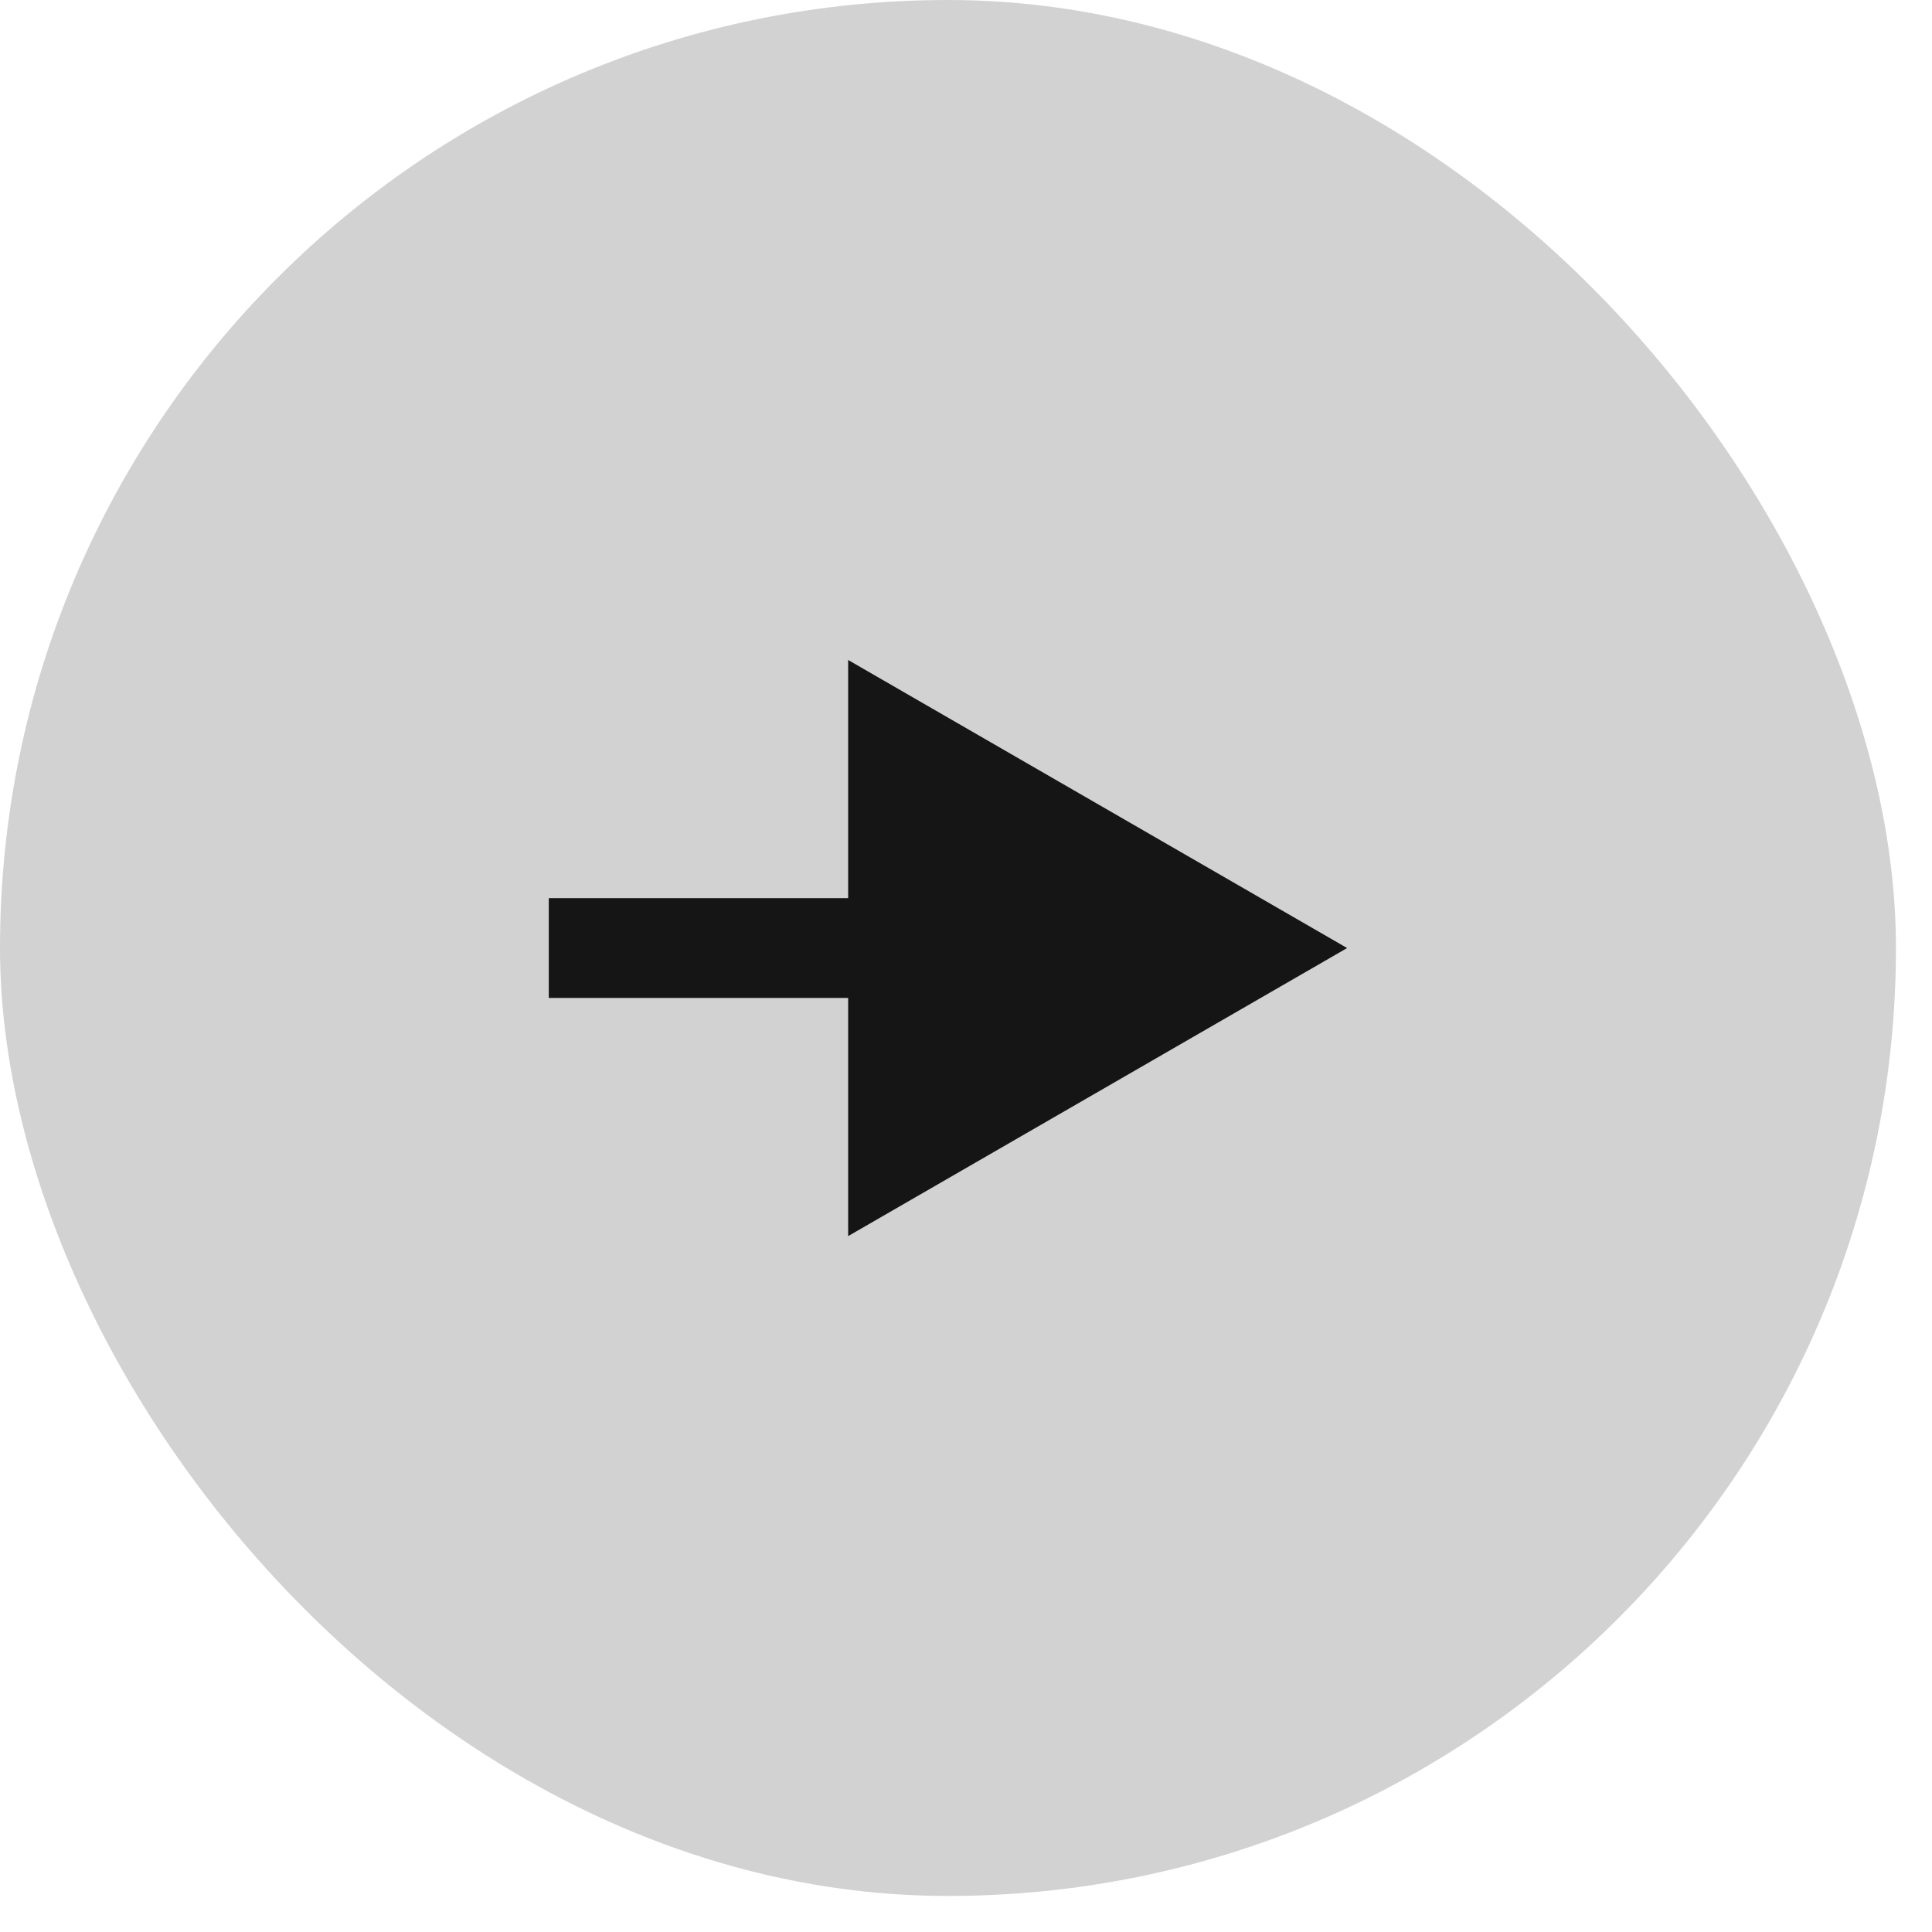
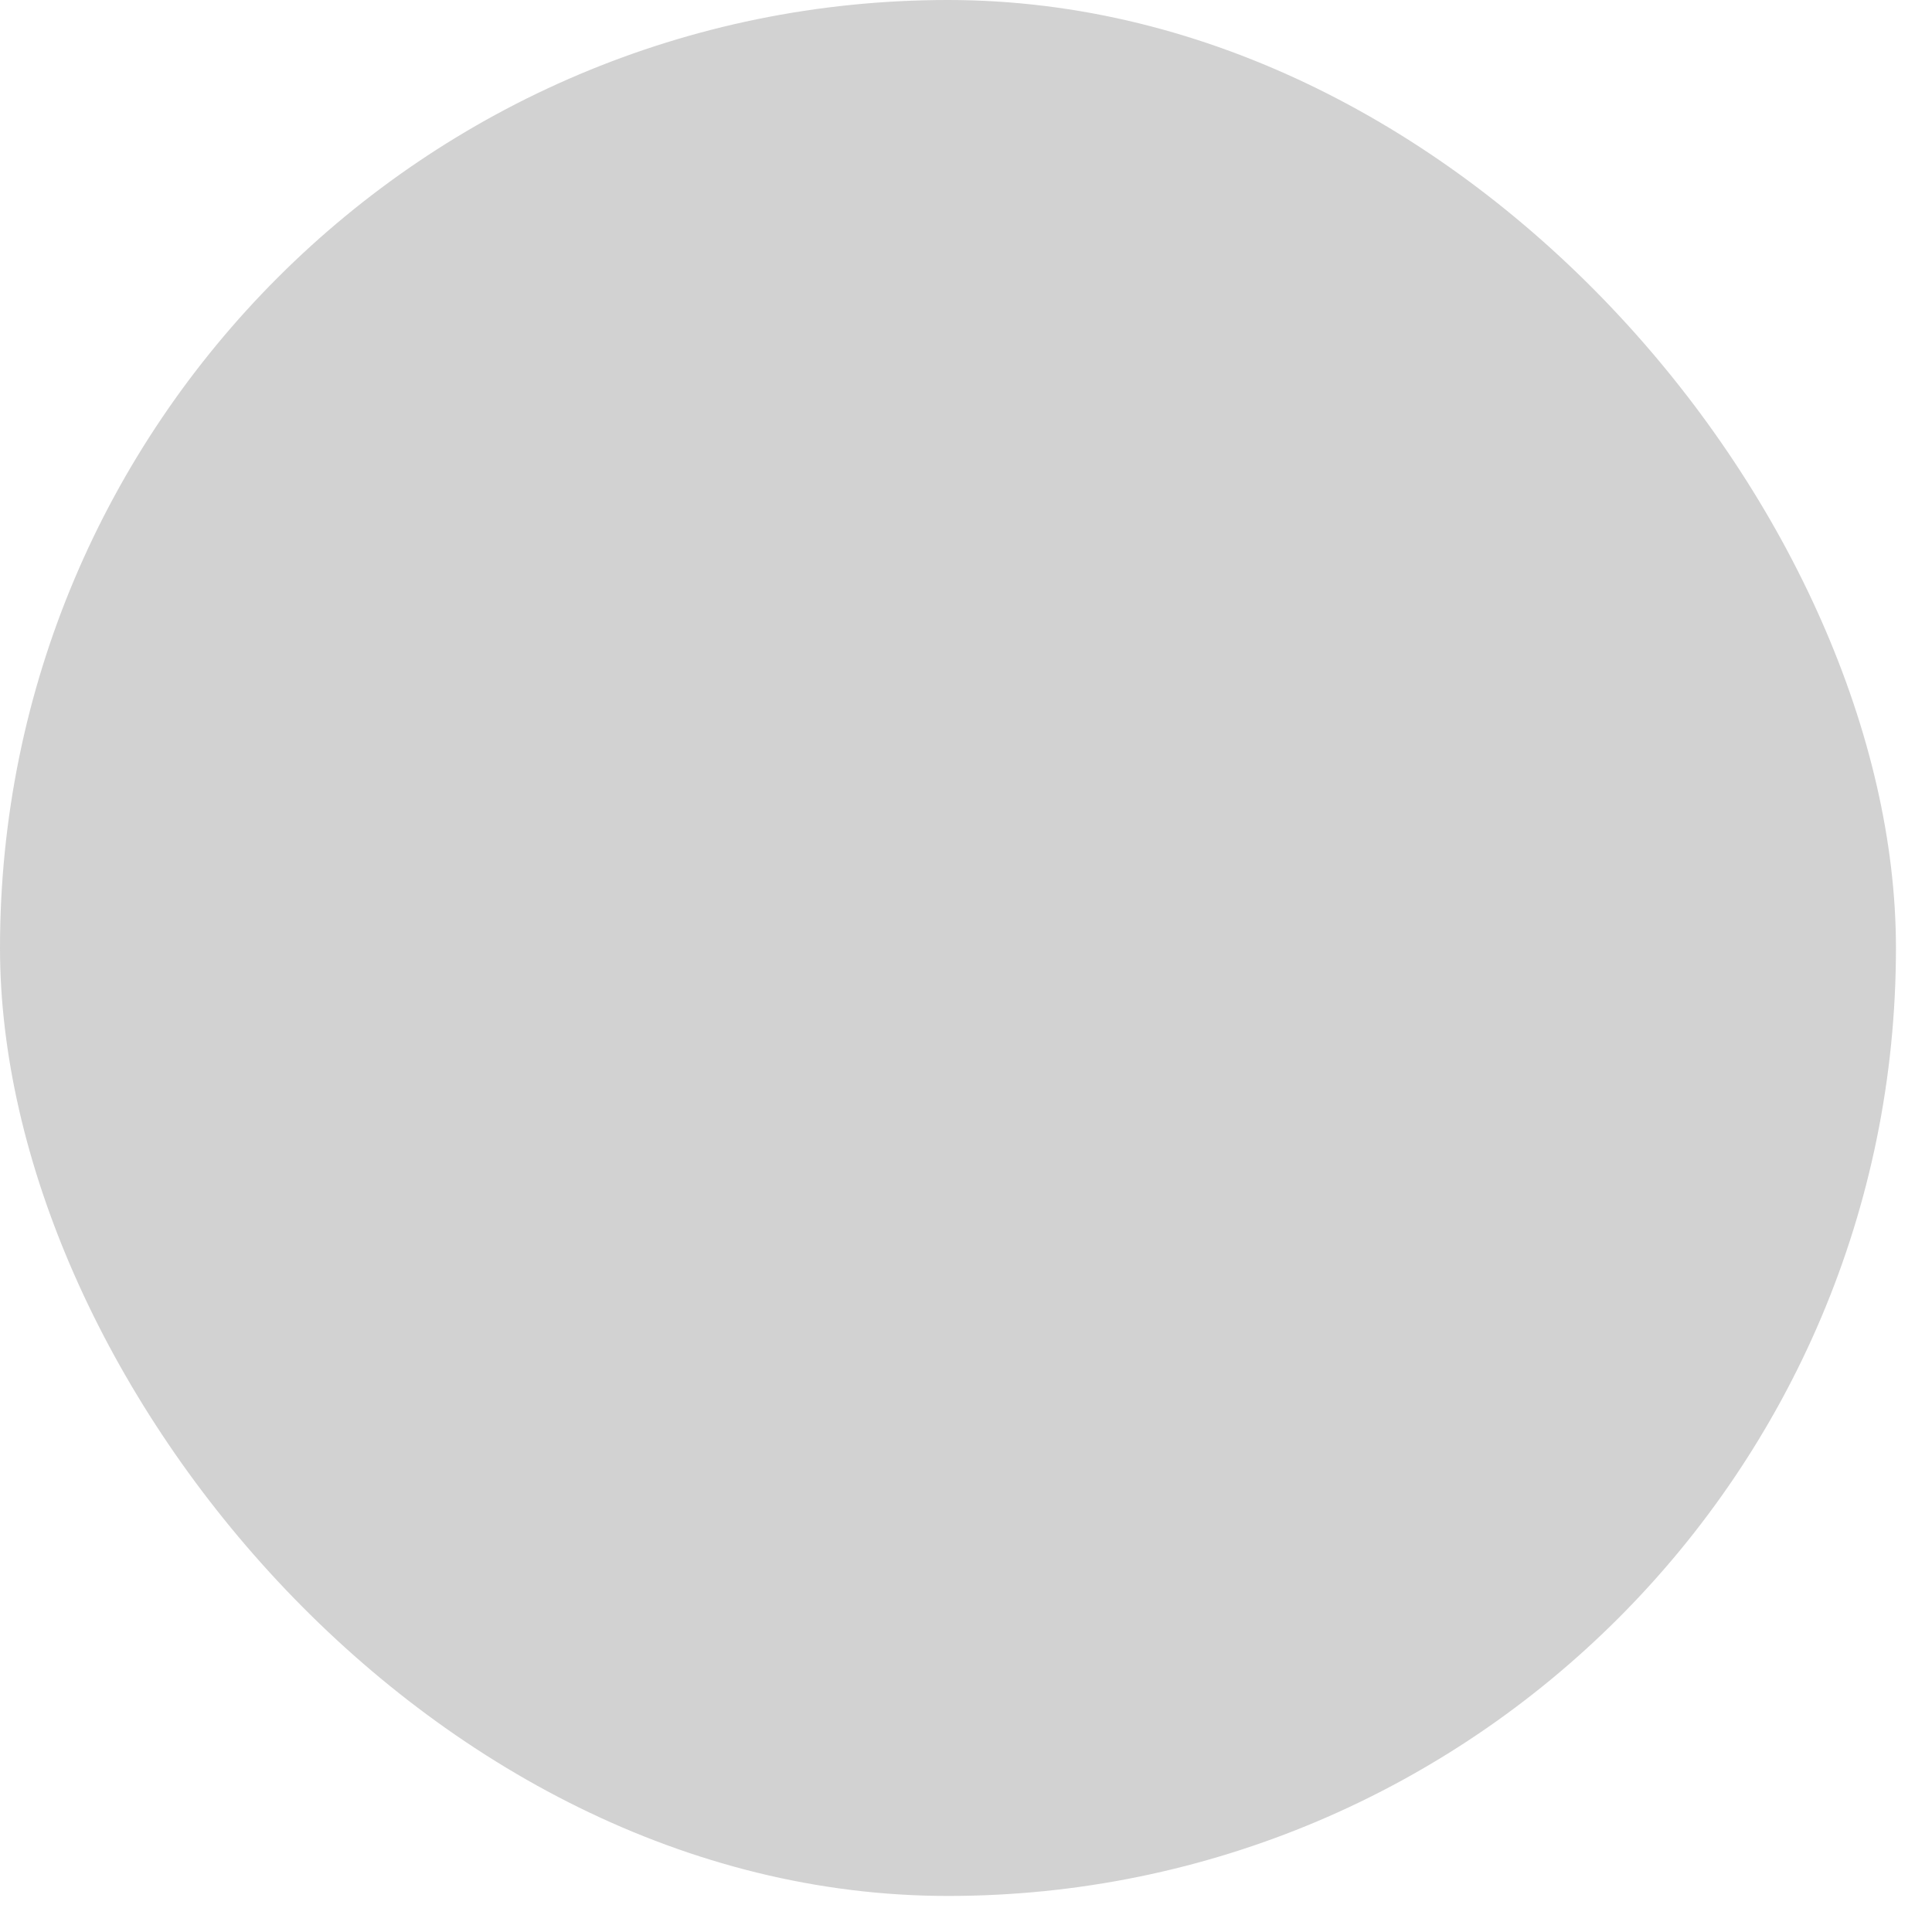
<svg xmlns="http://www.w3.org/2000/svg" width="41" height="41" viewBox="0 0 41 41" fill="none">
  <rect width="40.235" height="40.235" rx="20.118" fill="#676767" fill-opacity="0.3" />
-   <path d="M28.588 20.119L17.999 14.006V26.232L28.588 20.119ZM11.646 20.119V21.178H19.058V20.119V19.06H11.646V20.119Z" fill="#151515" />
</svg>